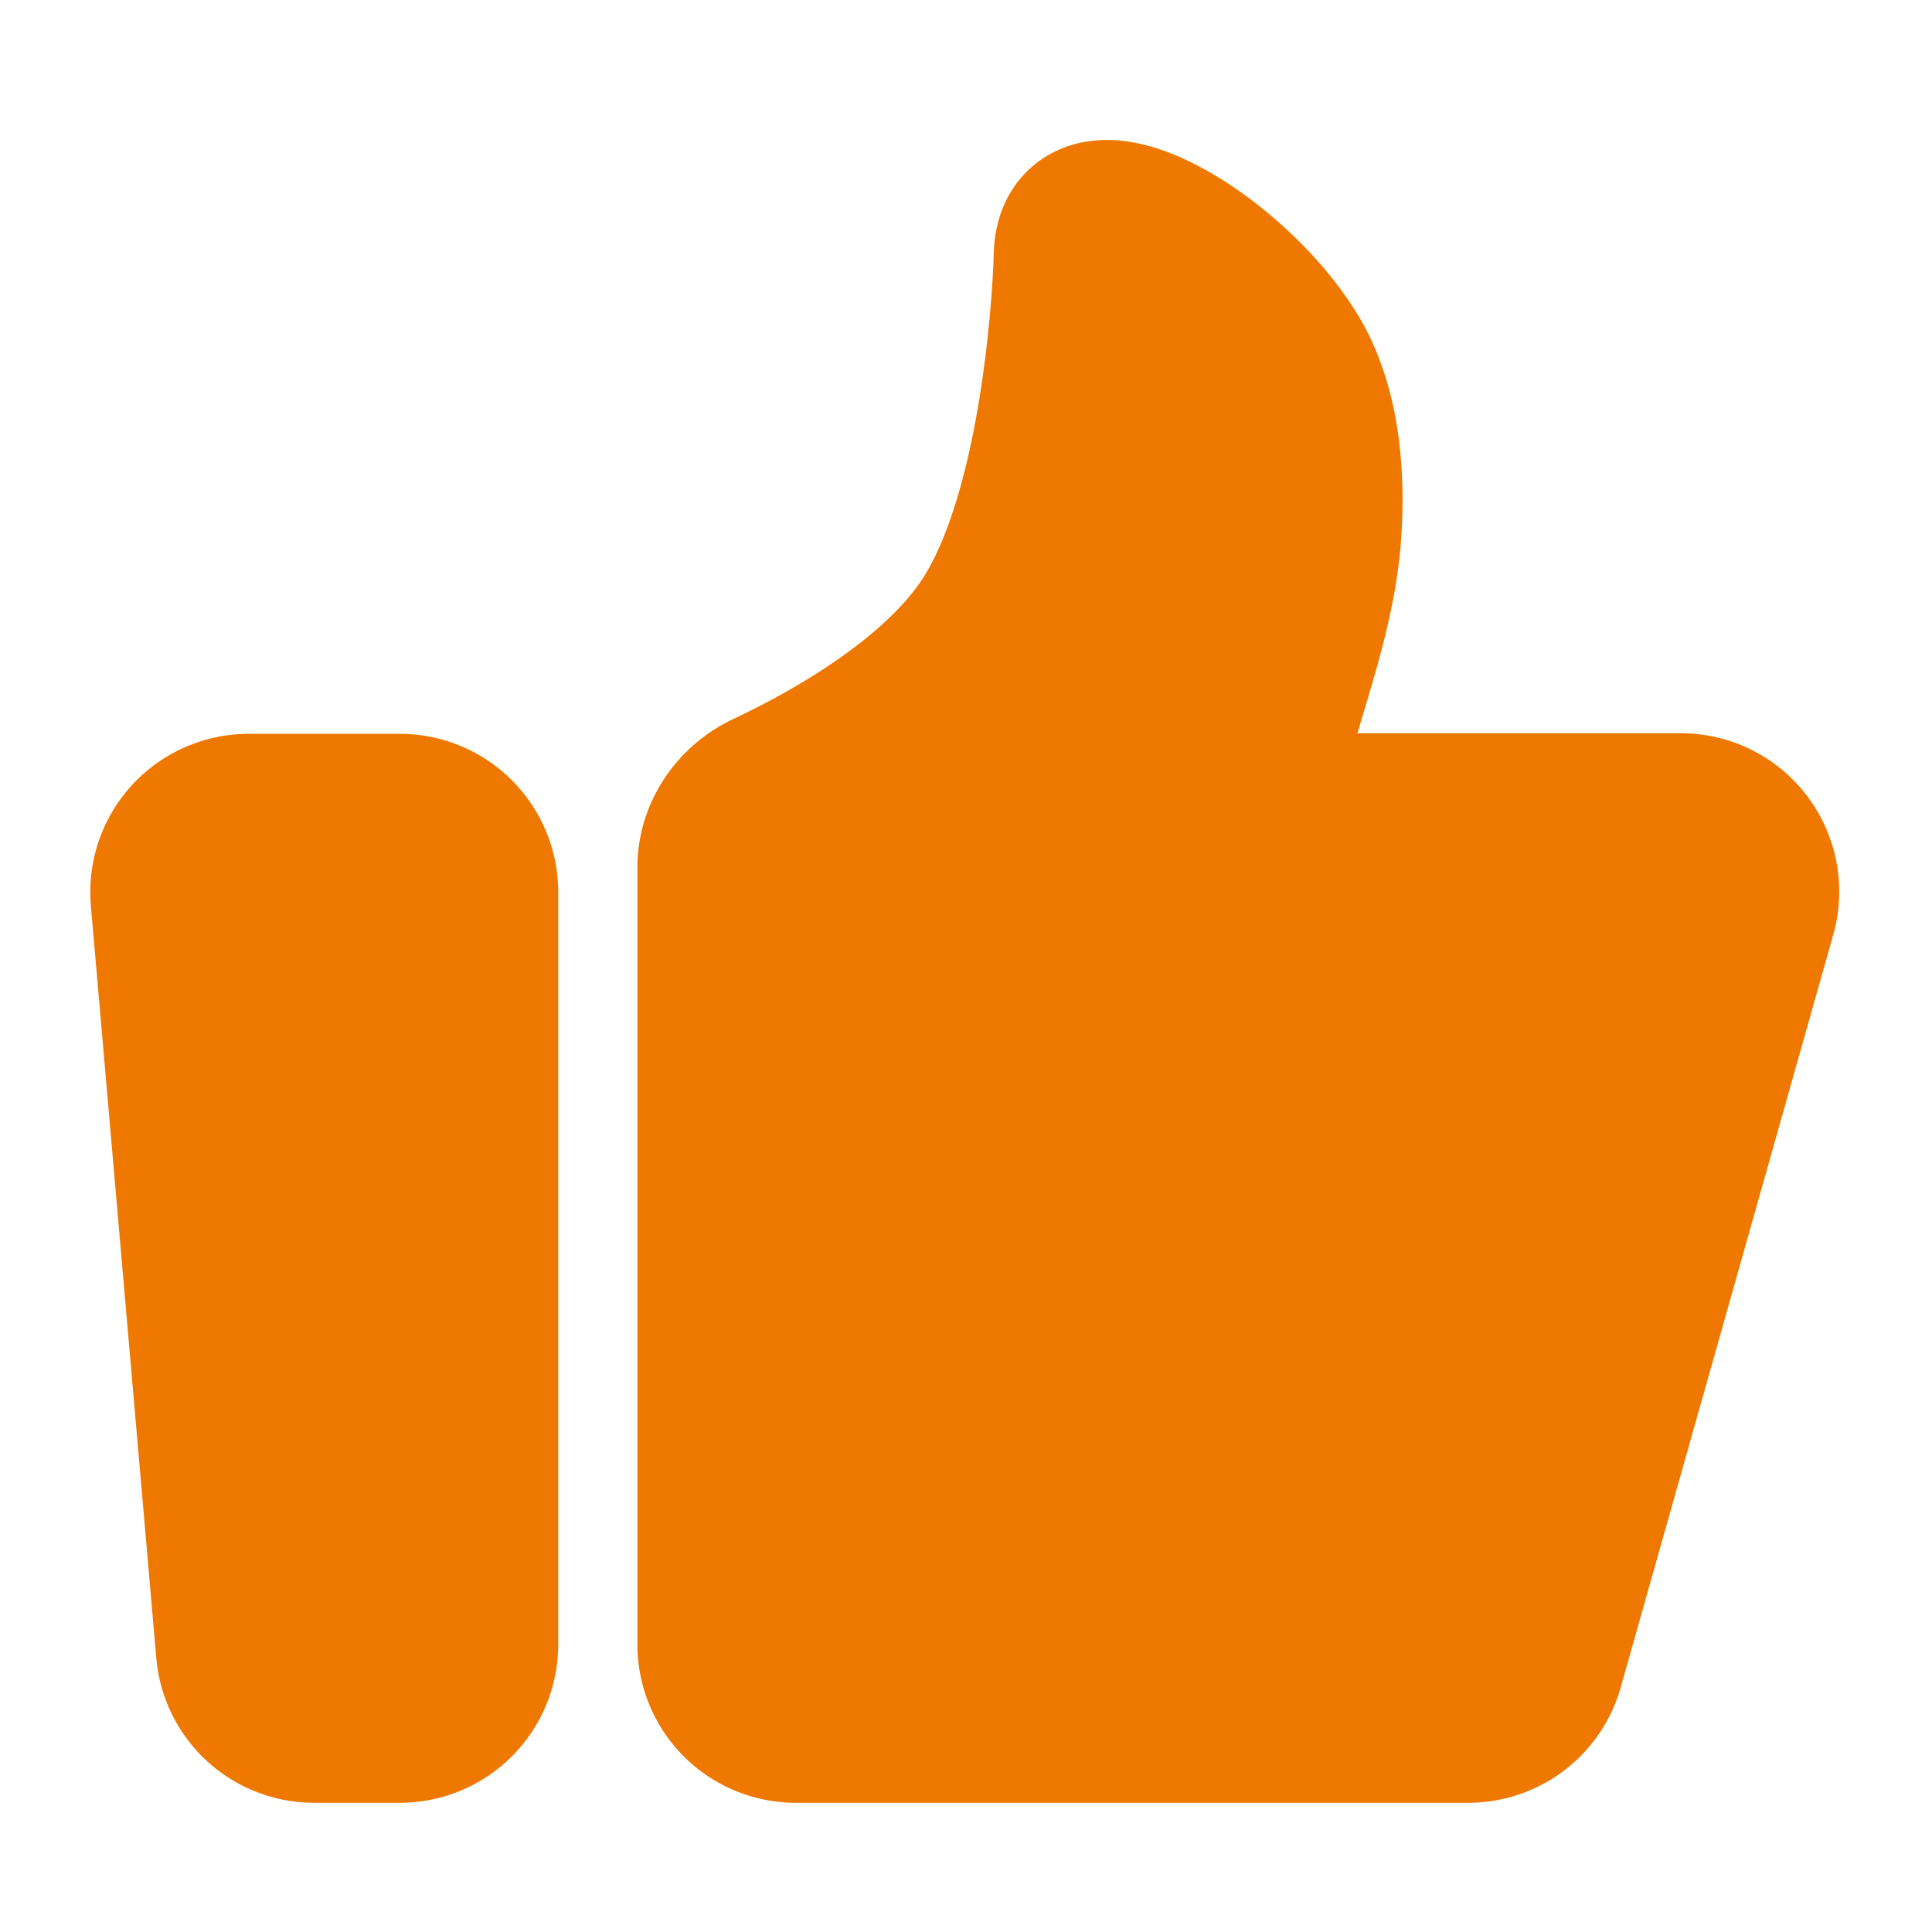
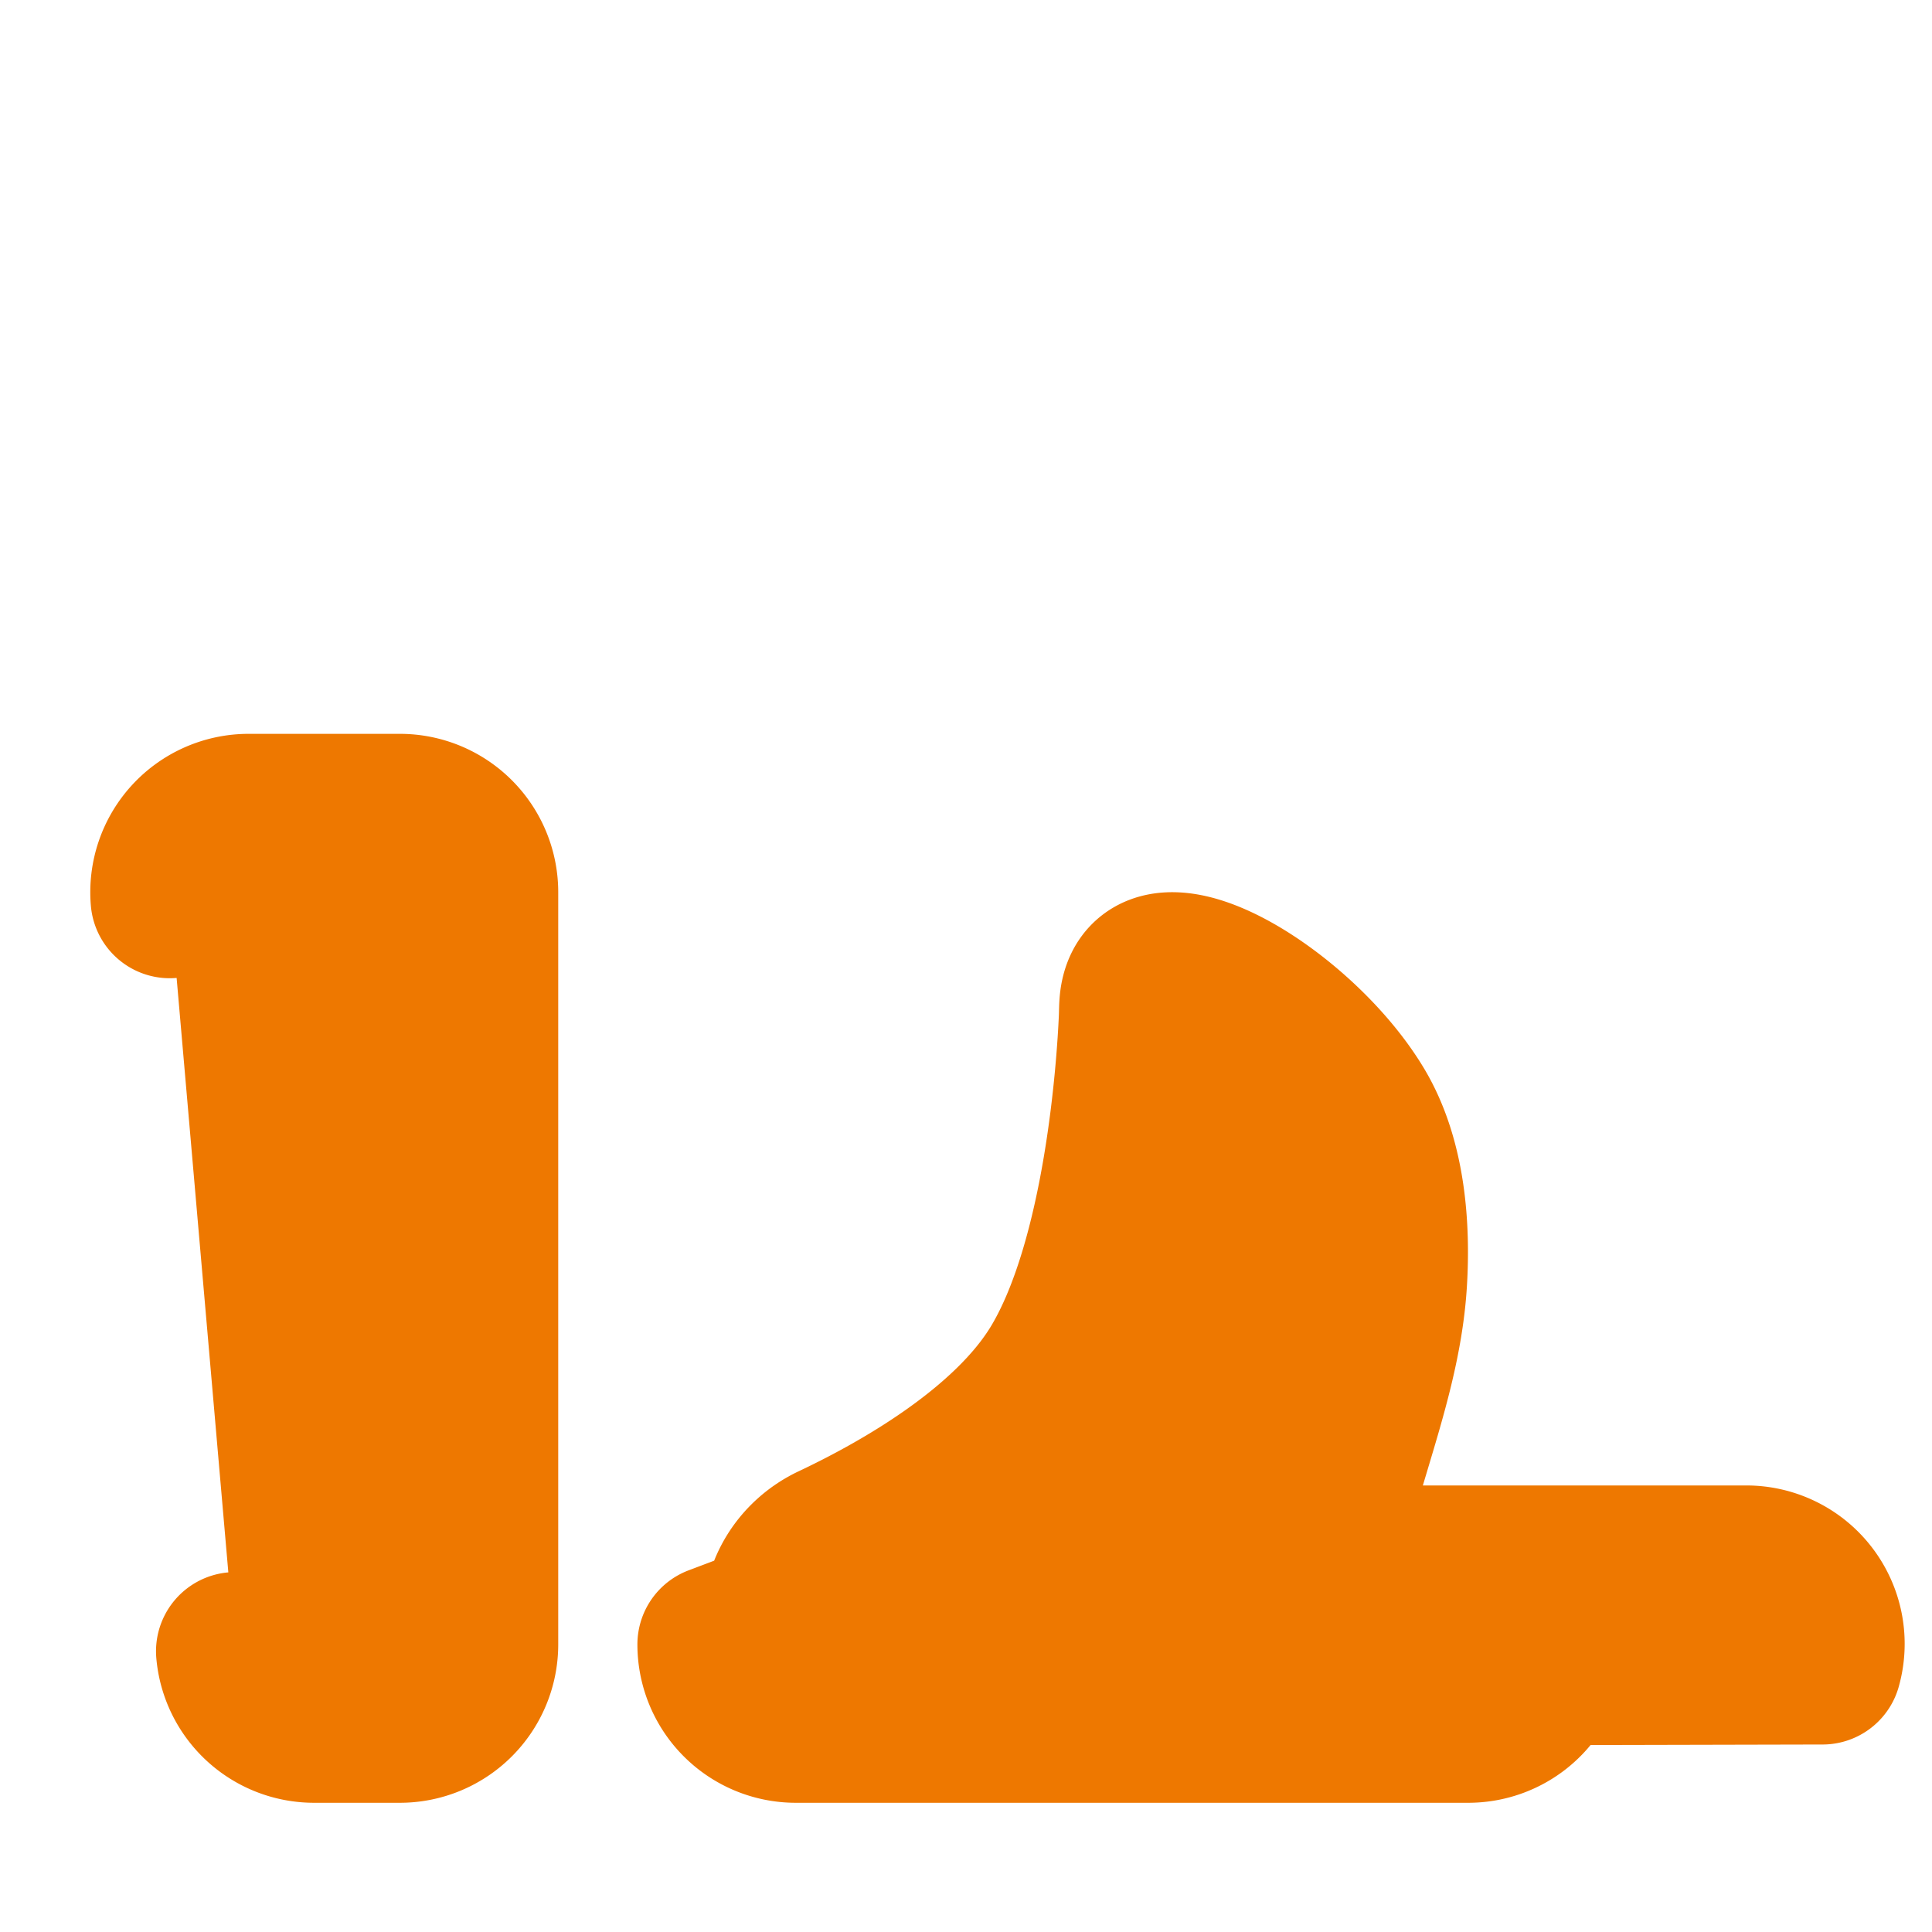
<svg xmlns="http://www.w3.org/2000/svg" width="61" height="61" fill="none">
-   <path fill="#EE7800" stroke="#EE7800" stroke-linecap="round" stroke-linejoin="round" stroke-width="5" d="M5.36 28.386a2.5 2.5 0 0 1 2.49-2.716h4.775a2.5 2.5 0 0 1 2.5 2.5v23.75a2.5 2.5 0 0 1-2.5 2.5H9.917a2.5 2.5 0 0 1-2.491-2.284zm17.265-.997c0-1.045.65-1.98 1.593-2.425 2.062-.973 5.573-2.927 7.157-5.568 2.04-3.405 2.426-9.556 2.488-10.965.01-.197.004-.395.03-.59.34-2.441 5.05.41 6.857 3.425.98 1.635 1.106 3.784 1.003 5.463-.11 1.795-.637 3.528-1.153 5.25l-1.1 3.672h13.57a2.5 2.5 0 0 1 2.407 3.179L48.765 52.6a2.5 2.5 0 0 1-2.408 1.82H25.125a2.5 2.5 0 0 1-2.5-2.5z" />
+   <path fill="#EE7800" stroke="#EE7800" stroke-linecap="round" stroke-linejoin="round" stroke-width="5" d="M5.36 28.386a2.5 2.5 0 0 1 2.49-2.716h4.775a2.5 2.5 0 0 1 2.5 2.5v23.75a2.5 2.5 0 0 1-2.5 2.5H9.917a2.5 2.5 0 0 1-2.491-2.284m17.265-.997c0-1.045.65-1.98 1.593-2.425 2.062-.973 5.573-2.927 7.157-5.568 2.04-3.405 2.426-9.556 2.488-10.965.01-.197.004-.395.03-.59.34-2.441 5.05.41 6.857 3.425.98 1.635 1.106 3.784 1.003 5.463-.11 1.795-.637 3.528-1.153 5.25l-1.1 3.672h13.57a2.5 2.5 0 0 1 2.407 3.179L48.765 52.6a2.5 2.5 0 0 1-2.408 1.82H25.125a2.5 2.5 0 0 1-2.5-2.5z" />
</svg>